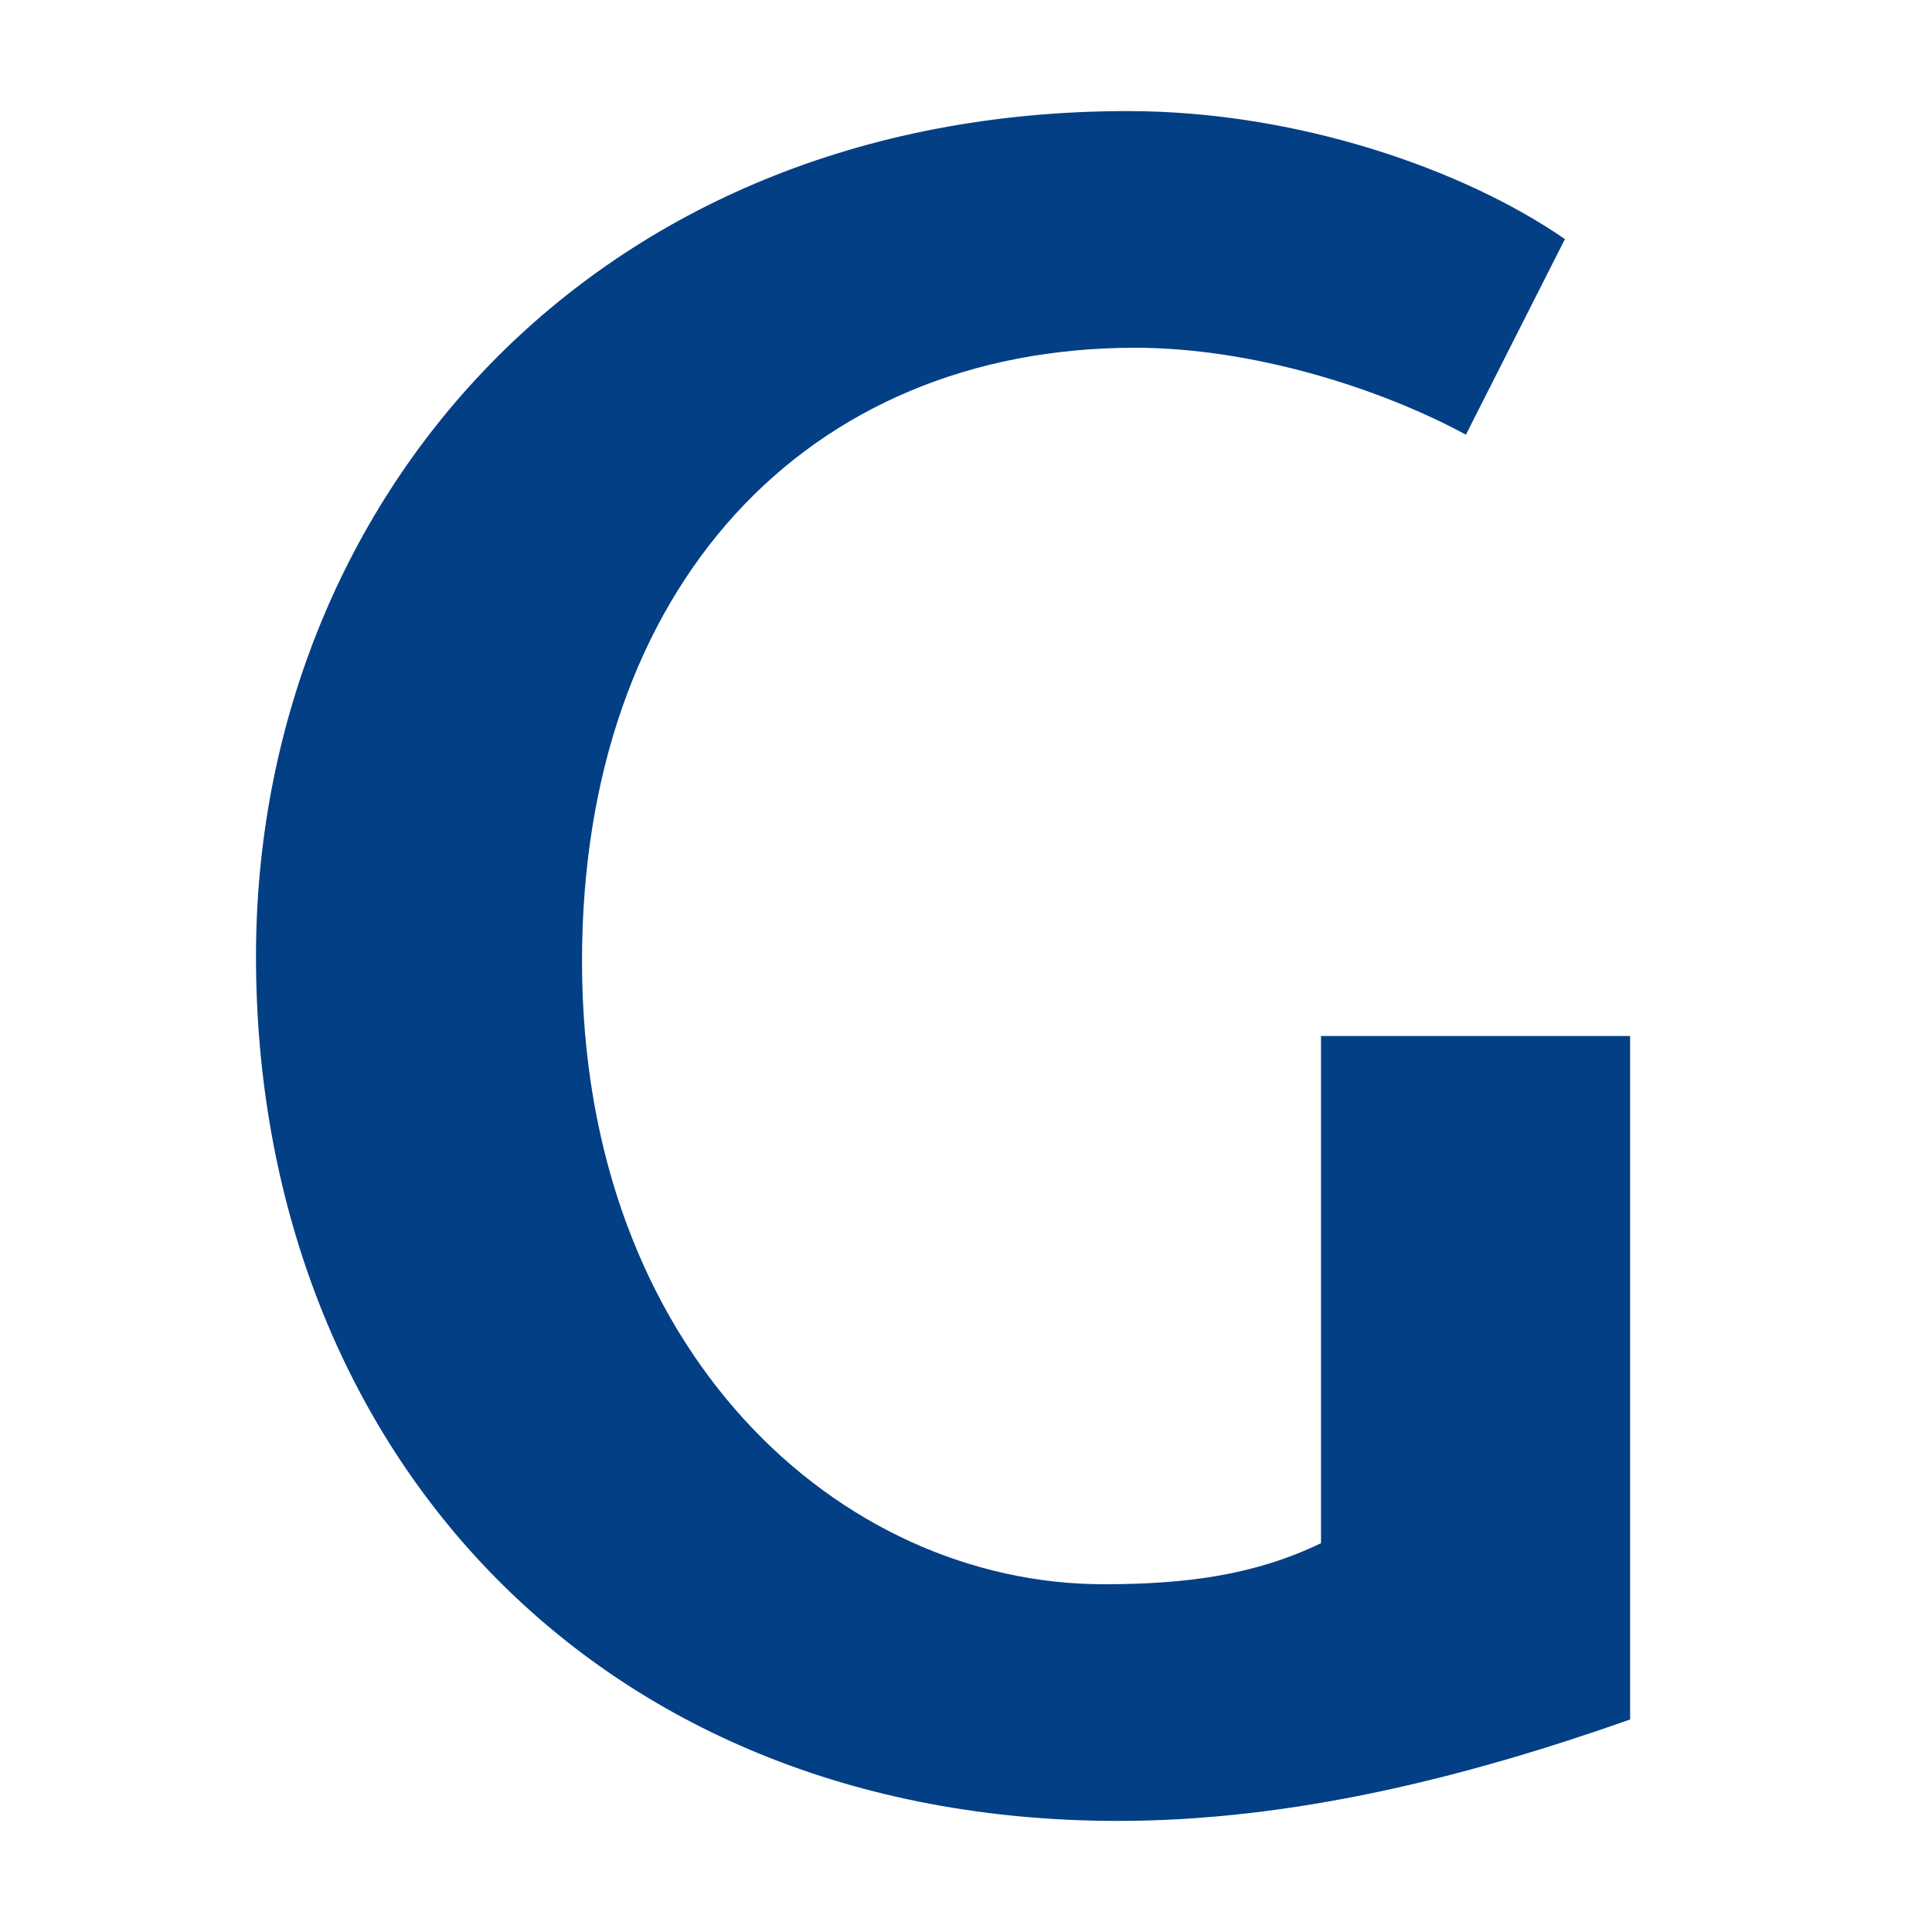
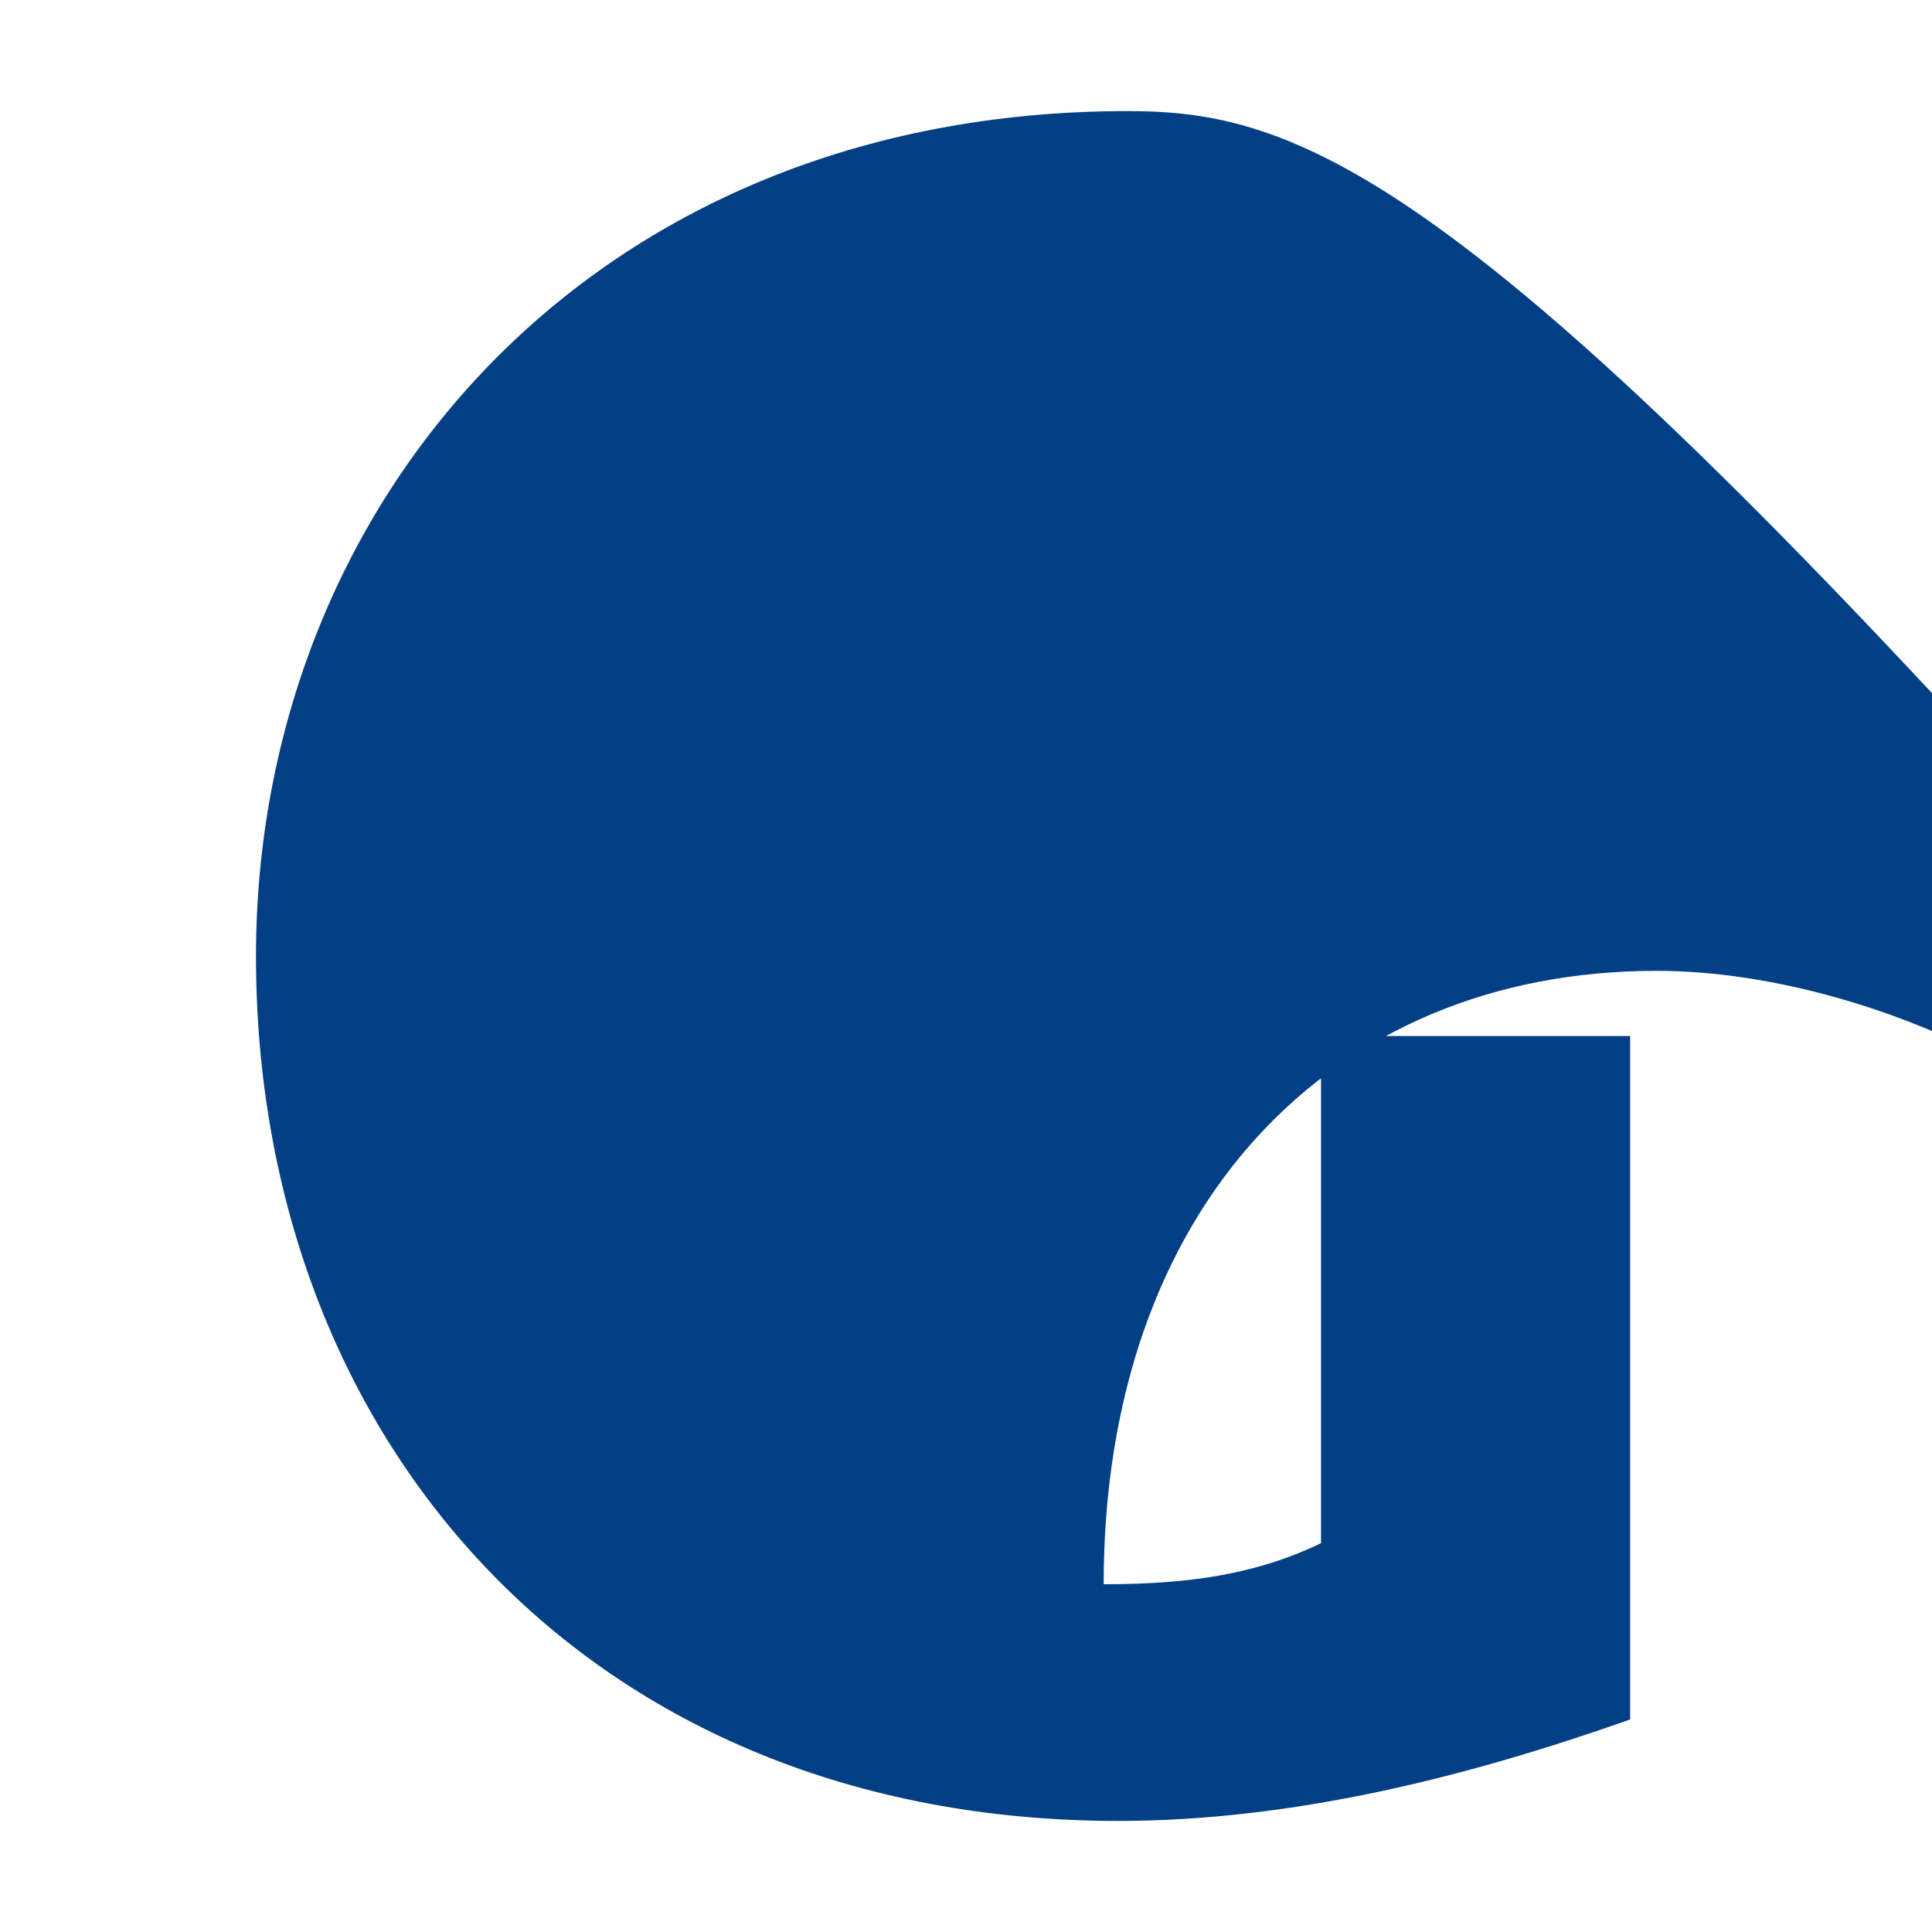
<svg xmlns="http://www.w3.org/2000/svg" version="1.1" id="Capa_1" x="0px" y="0px" viewBox="0 0 80 80" style="enable-background:new 0 0 80 80;" xml:space="preserve">
  <style type="text/css">
	.st0{fill:#033F85;}
	
	@media (prefers-color-scheme: dark) {
        .st0 { fill: #FFF; }
    }
</style>
-   <path class="st0" d="M54.7,42.9v21c-2.7,1.3-5.5,1.7-9,1.7c-10.9,0-21.6-9.6-21.6-25.8c0-15.5,9.3-25.4,22.9-25.4  c4.9,0,10.2,1.7,13.7,3.6l4.1-8.1C60.6,7,53.7,4.6,46.7,4.6c-22.3,0-36.1,16.3-36.1,35c0,20.1,13.8,35.8,35.7,35.8  c7.2,0,14.4-1.8,21.2-4.2V42.9H54.7z" />
+   <path class="st0" d="M54.7,42.9v21c-2.7,1.3-5.5,1.7-9,1.7c0-15.5,9.3-25.4,22.9-25.4  c4.9,0,10.2,1.7,13.7,3.6l4.1-8.1C60.6,7,53.7,4.6,46.7,4.6c-22.3,0-36.1,16.3-36.1,35c0,20.1,13.8,35.8,35.7,35.8  c7.2,0,14.4-1.8,21.2-4.2V42.9H54.7z" />
</svg>